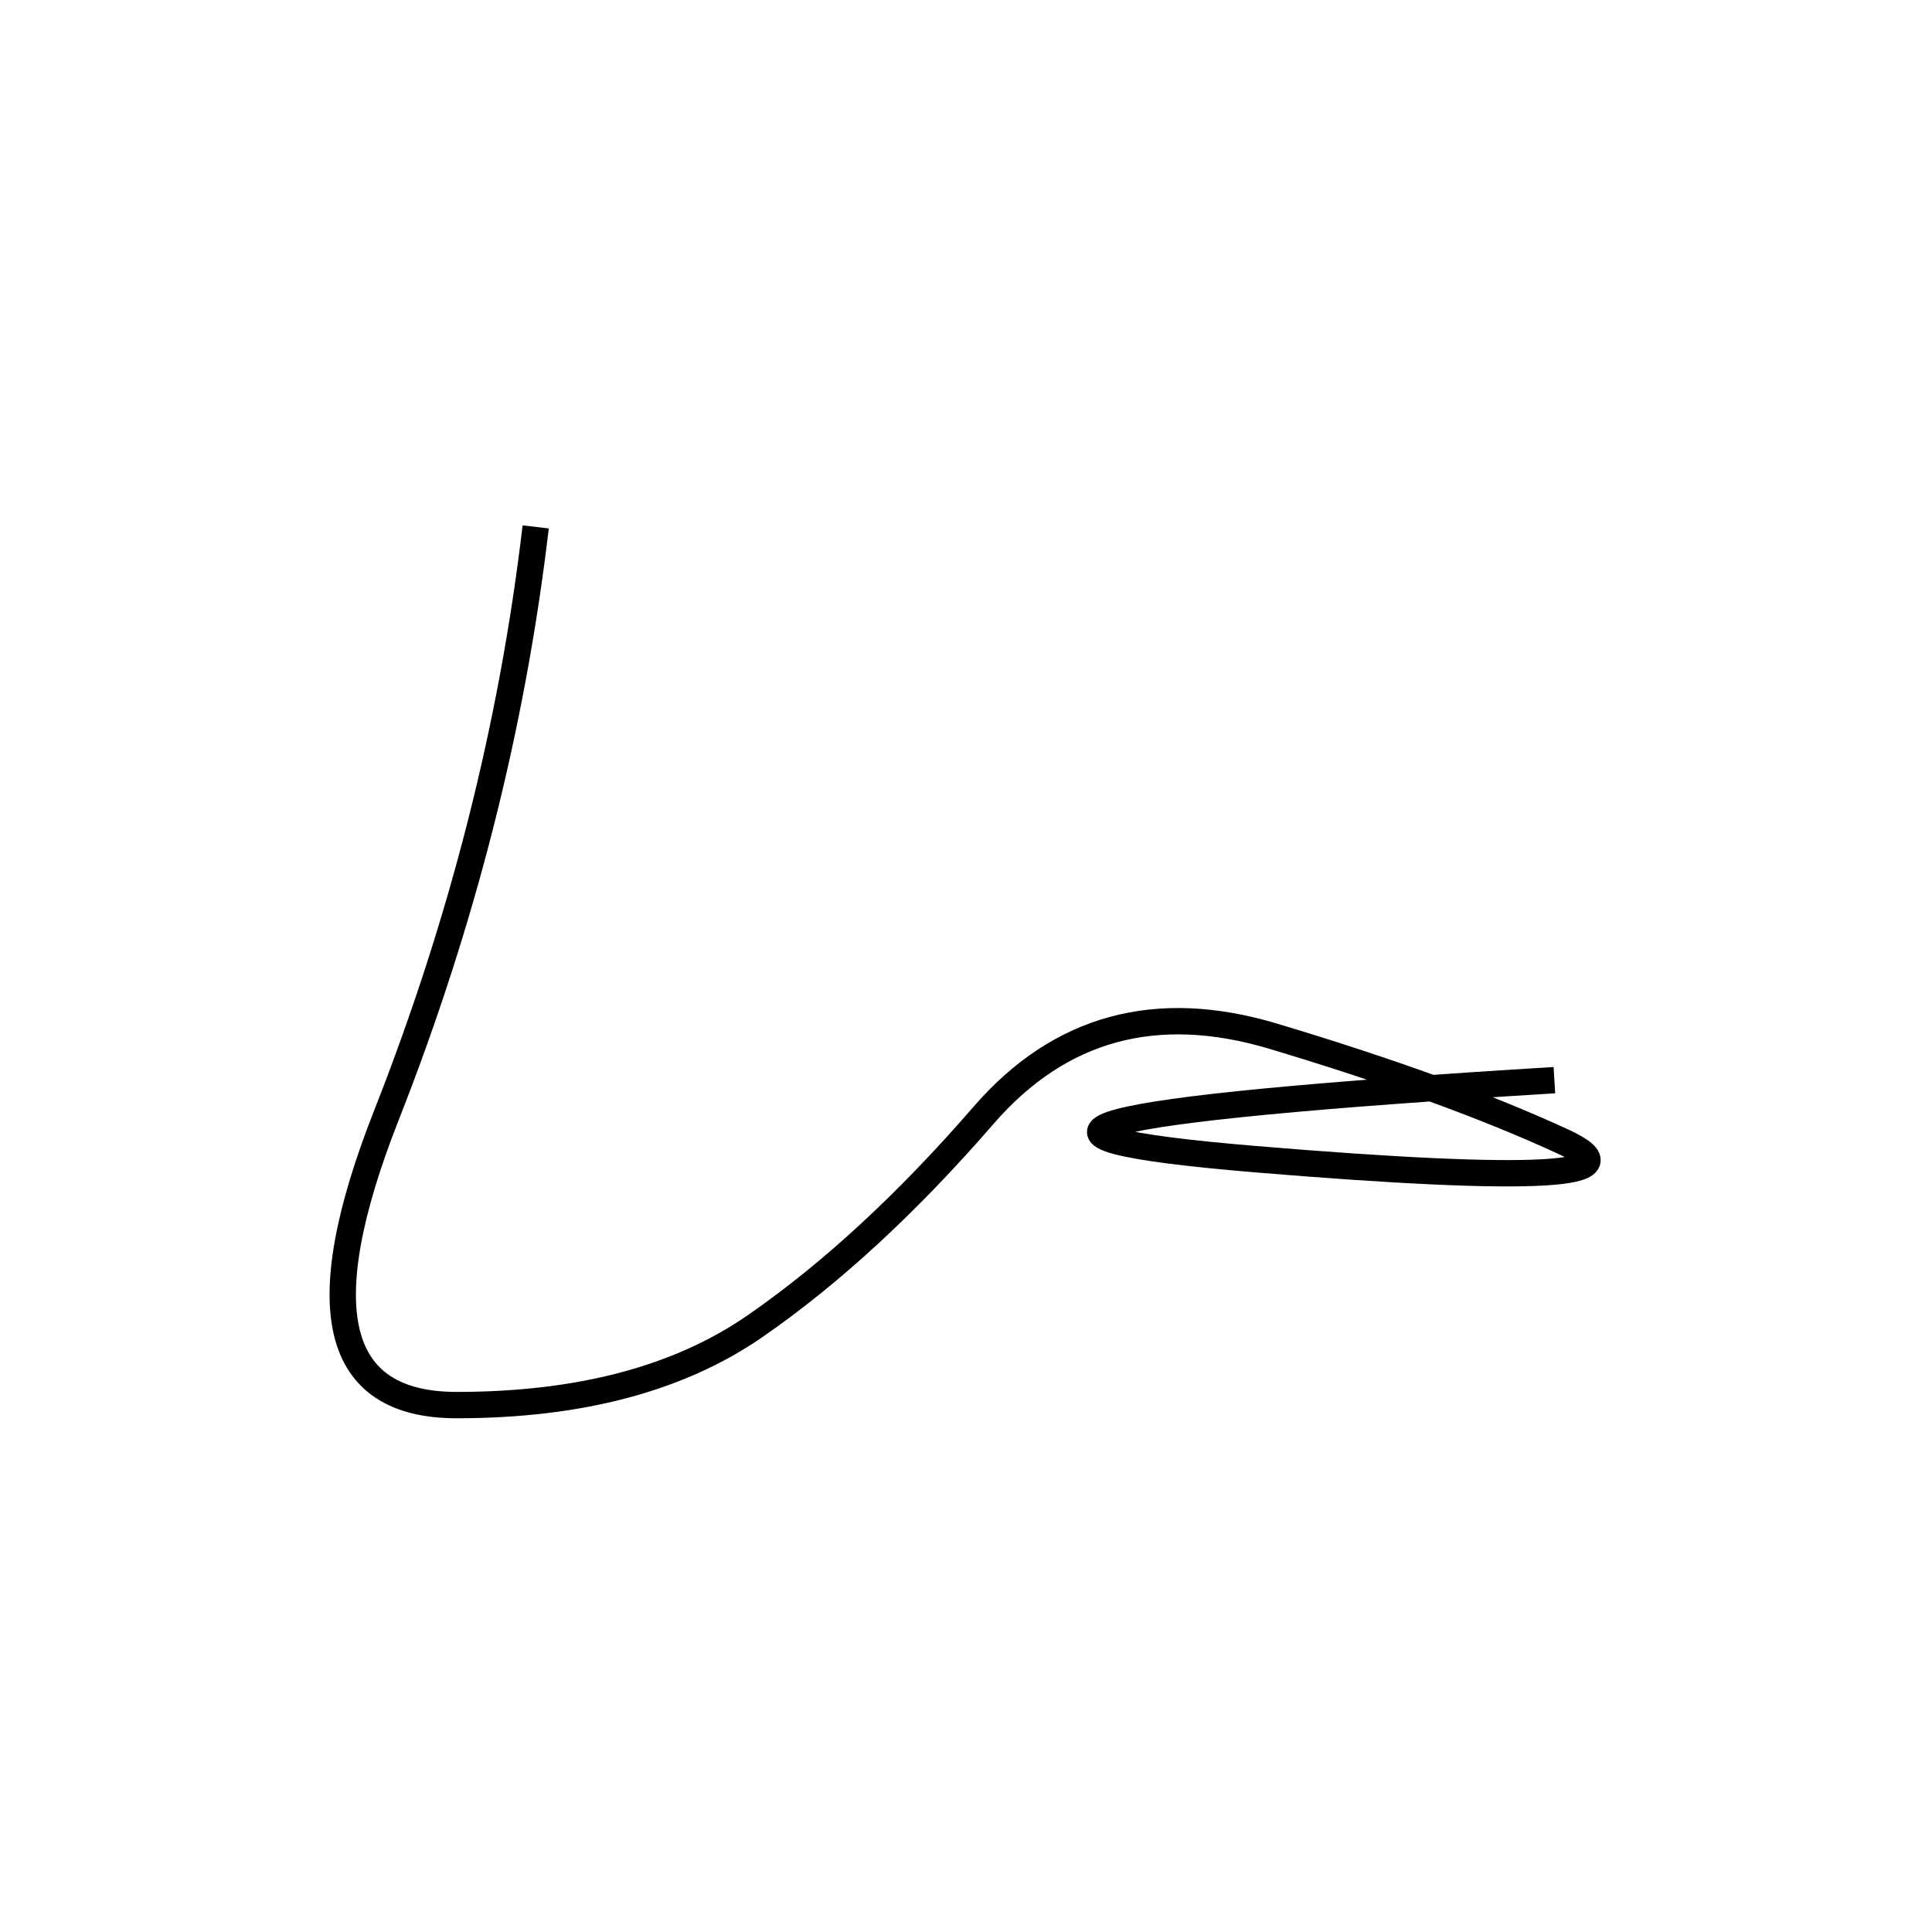
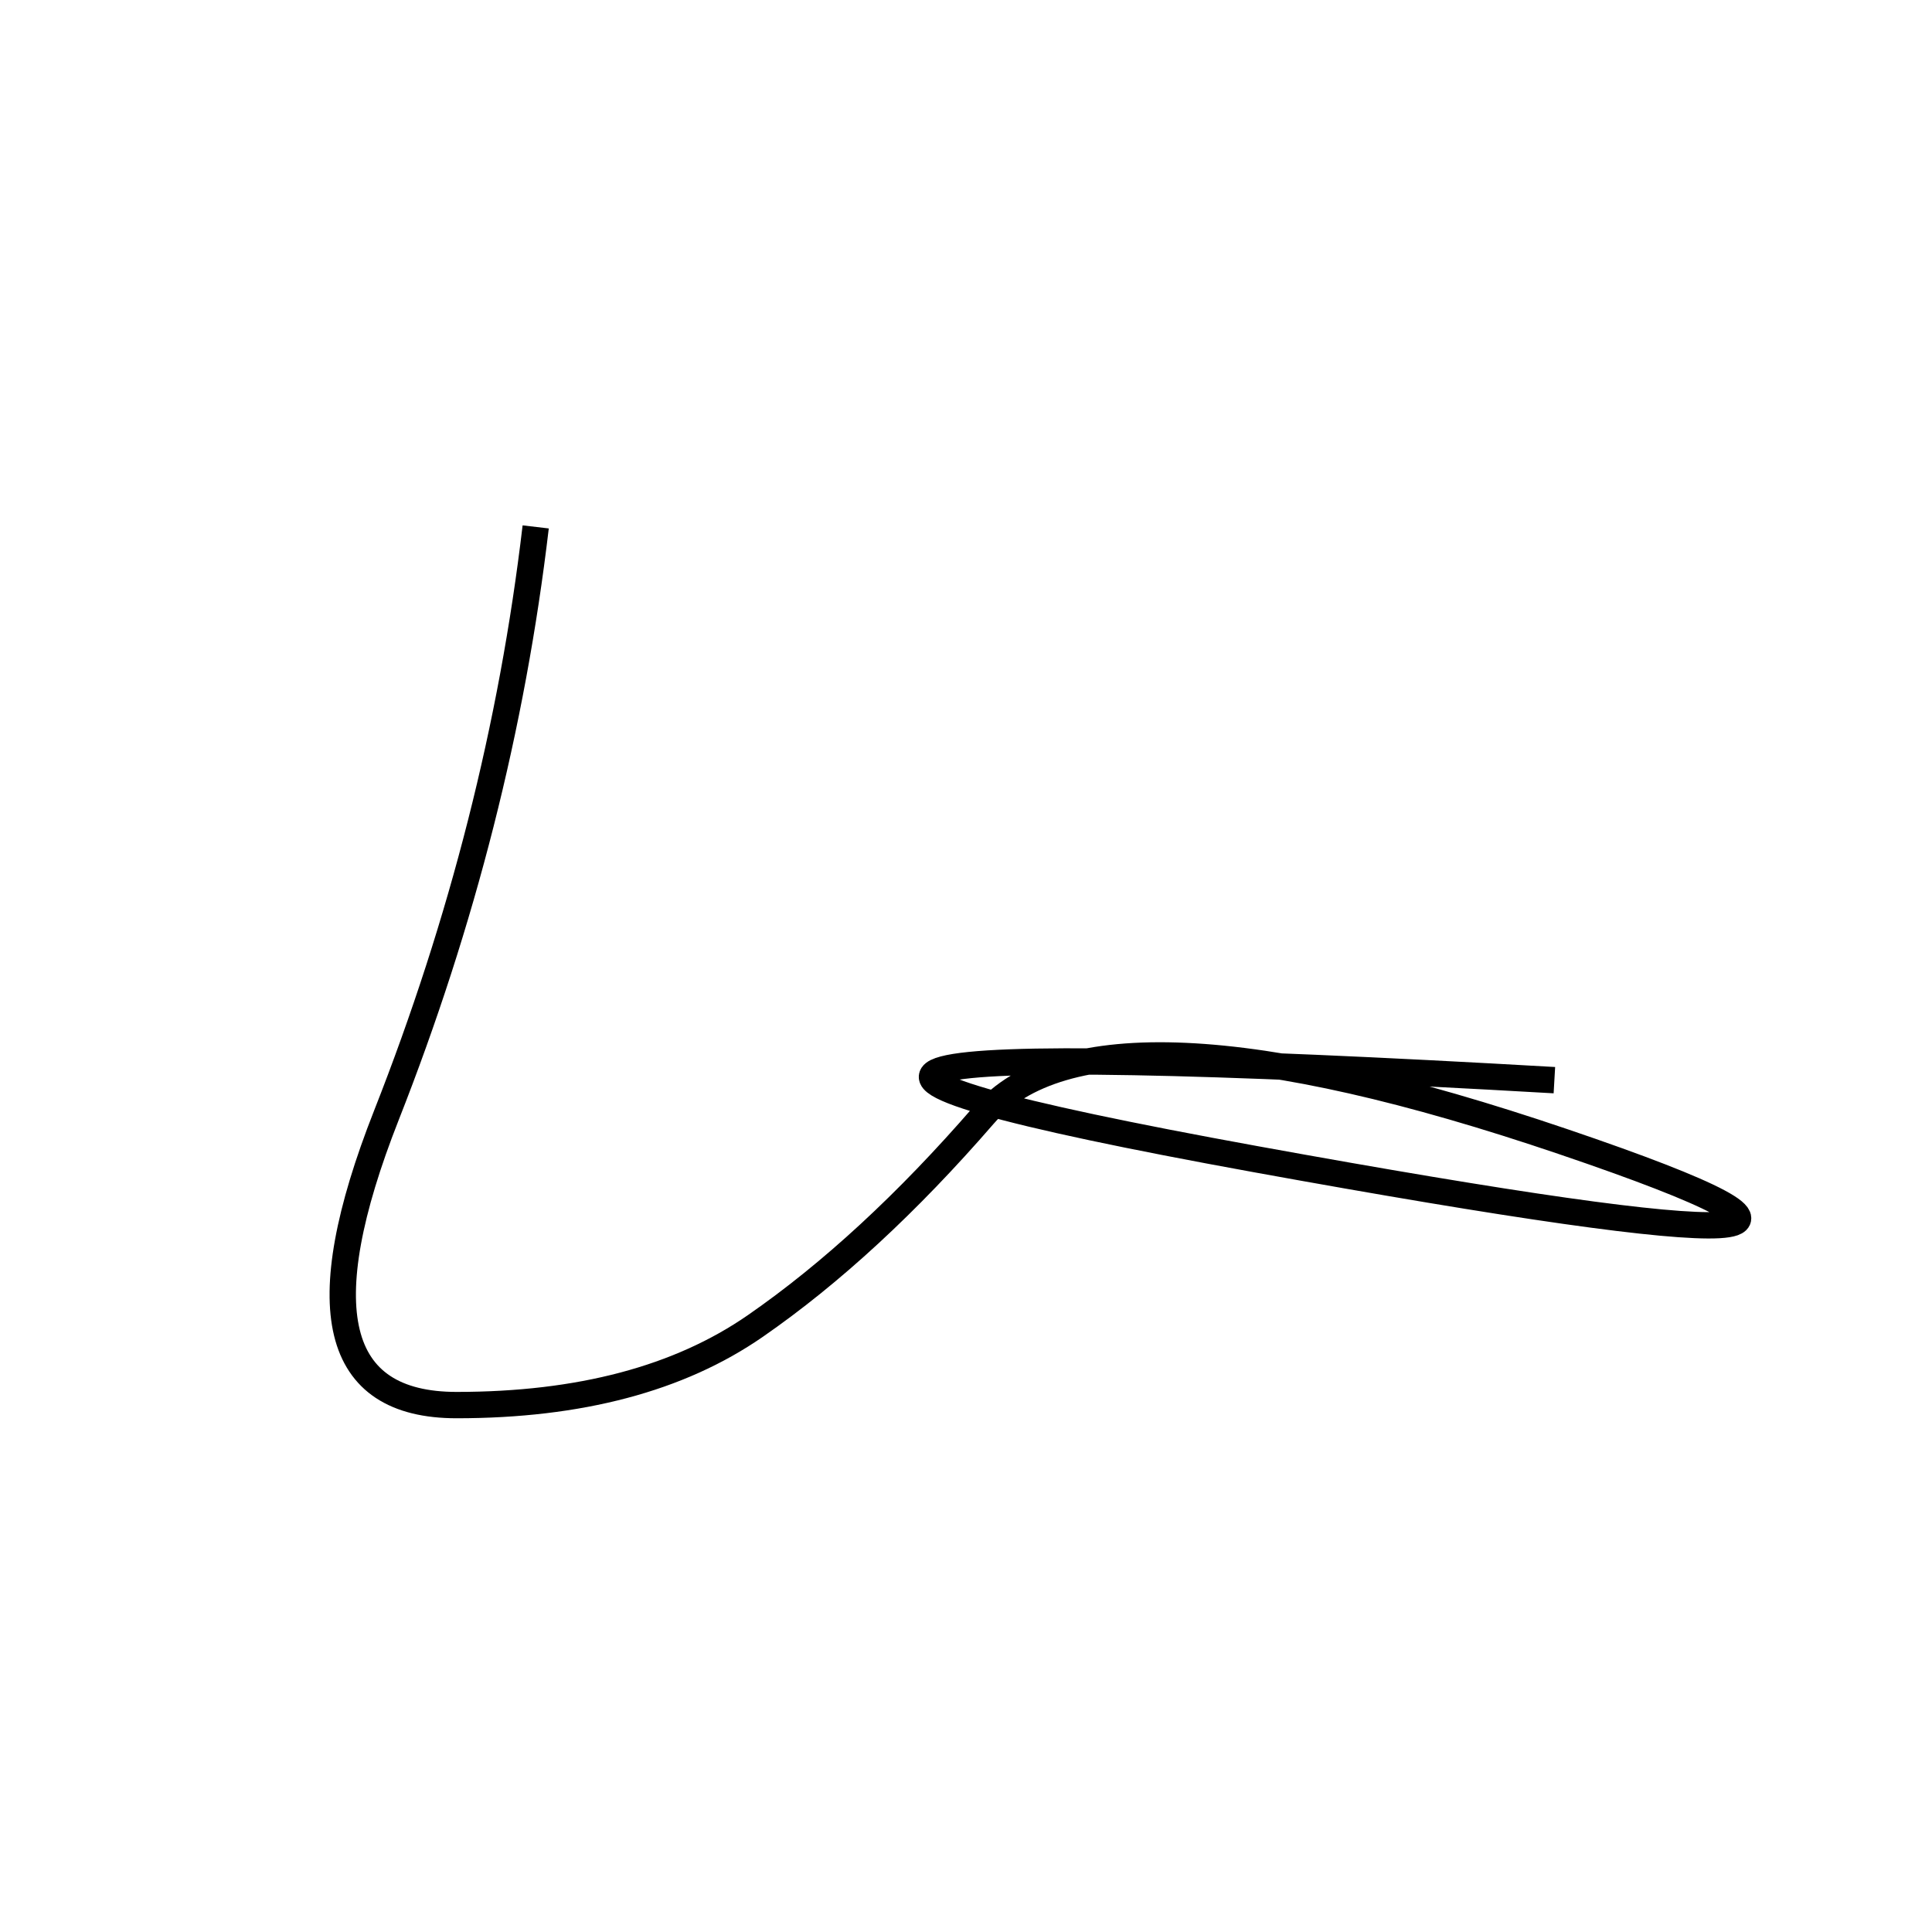
<svg xmlns="http://www.w3.org/2000/svg" width="220" height="220" shape-rendering="geometricPrecision">
-   <path d="M 61 60 Q 57 94, 44 127 T 52 160 T 86 151 T 112 127 T 145 118 T 178 130 T 143 132 T 177 123 " stroke="black" stroke-width="3" fill="transparent" />
+   <path d="M 61 60 Q 57 94, 44 127 T 52 160 T 86 151 T 112 127 T 178 130 T 143 132 T 177 123 " stroke="black" stroke-width="3" fill="transparent" />
</svg>